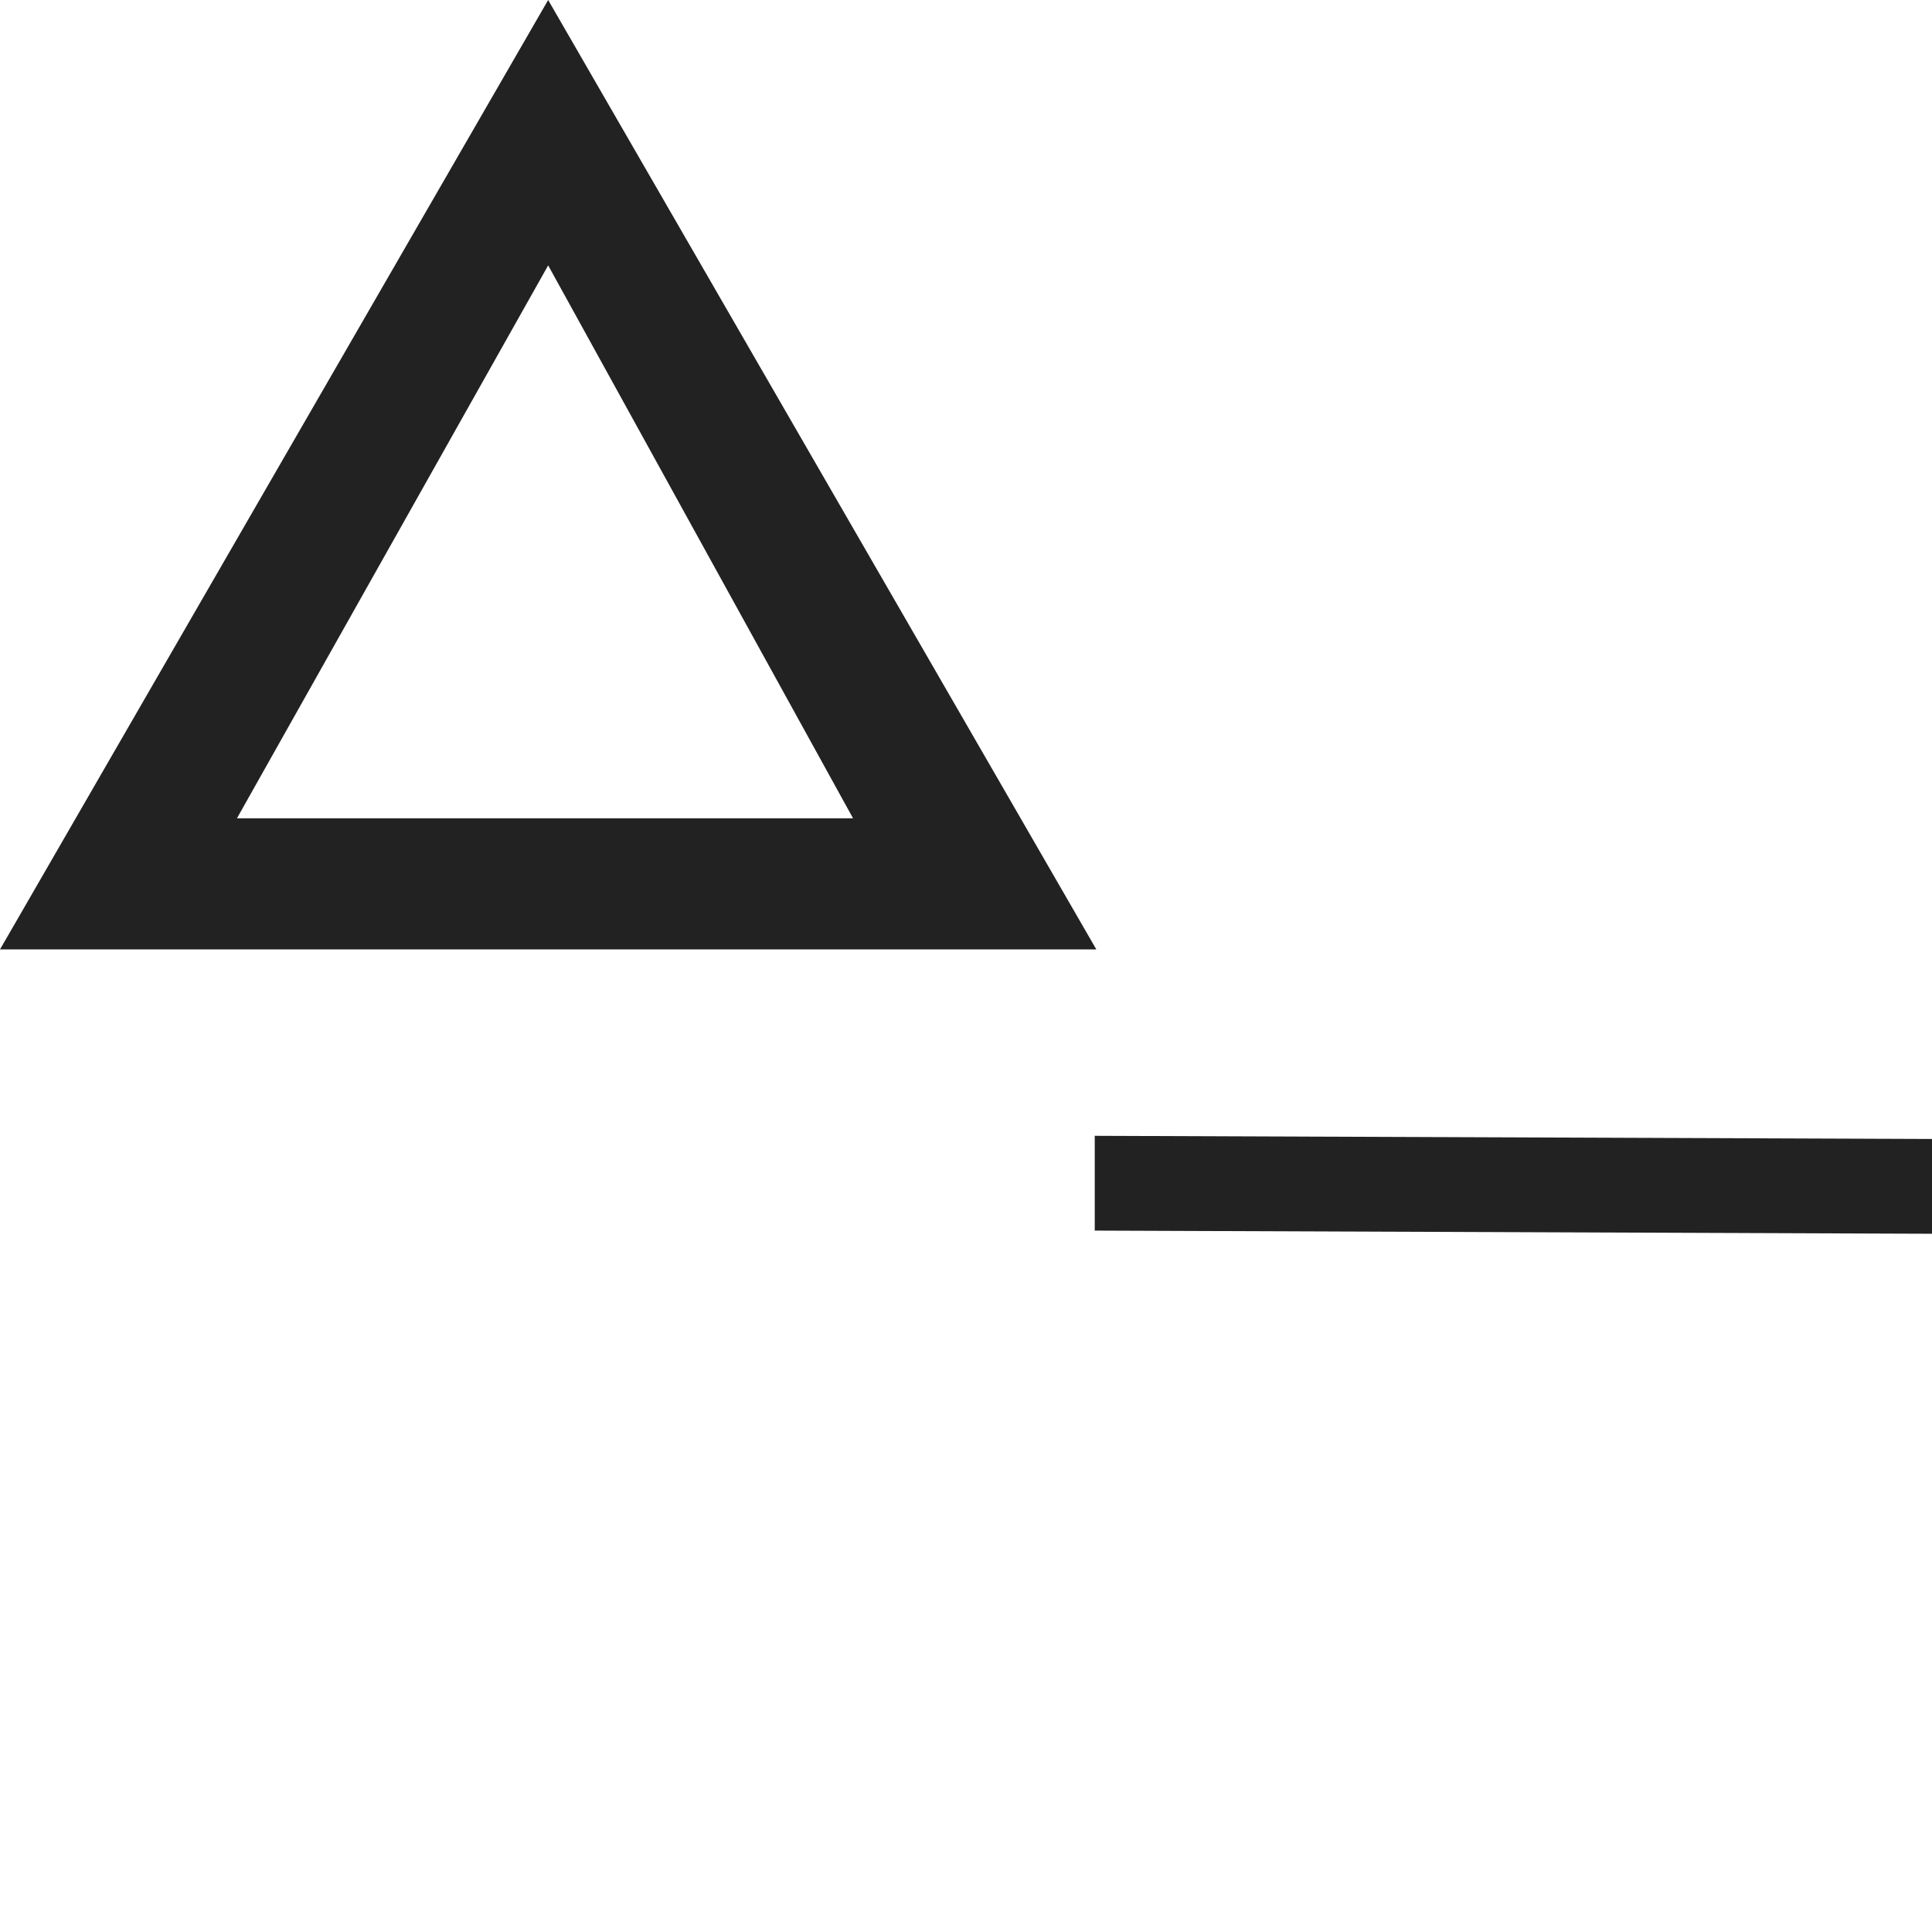
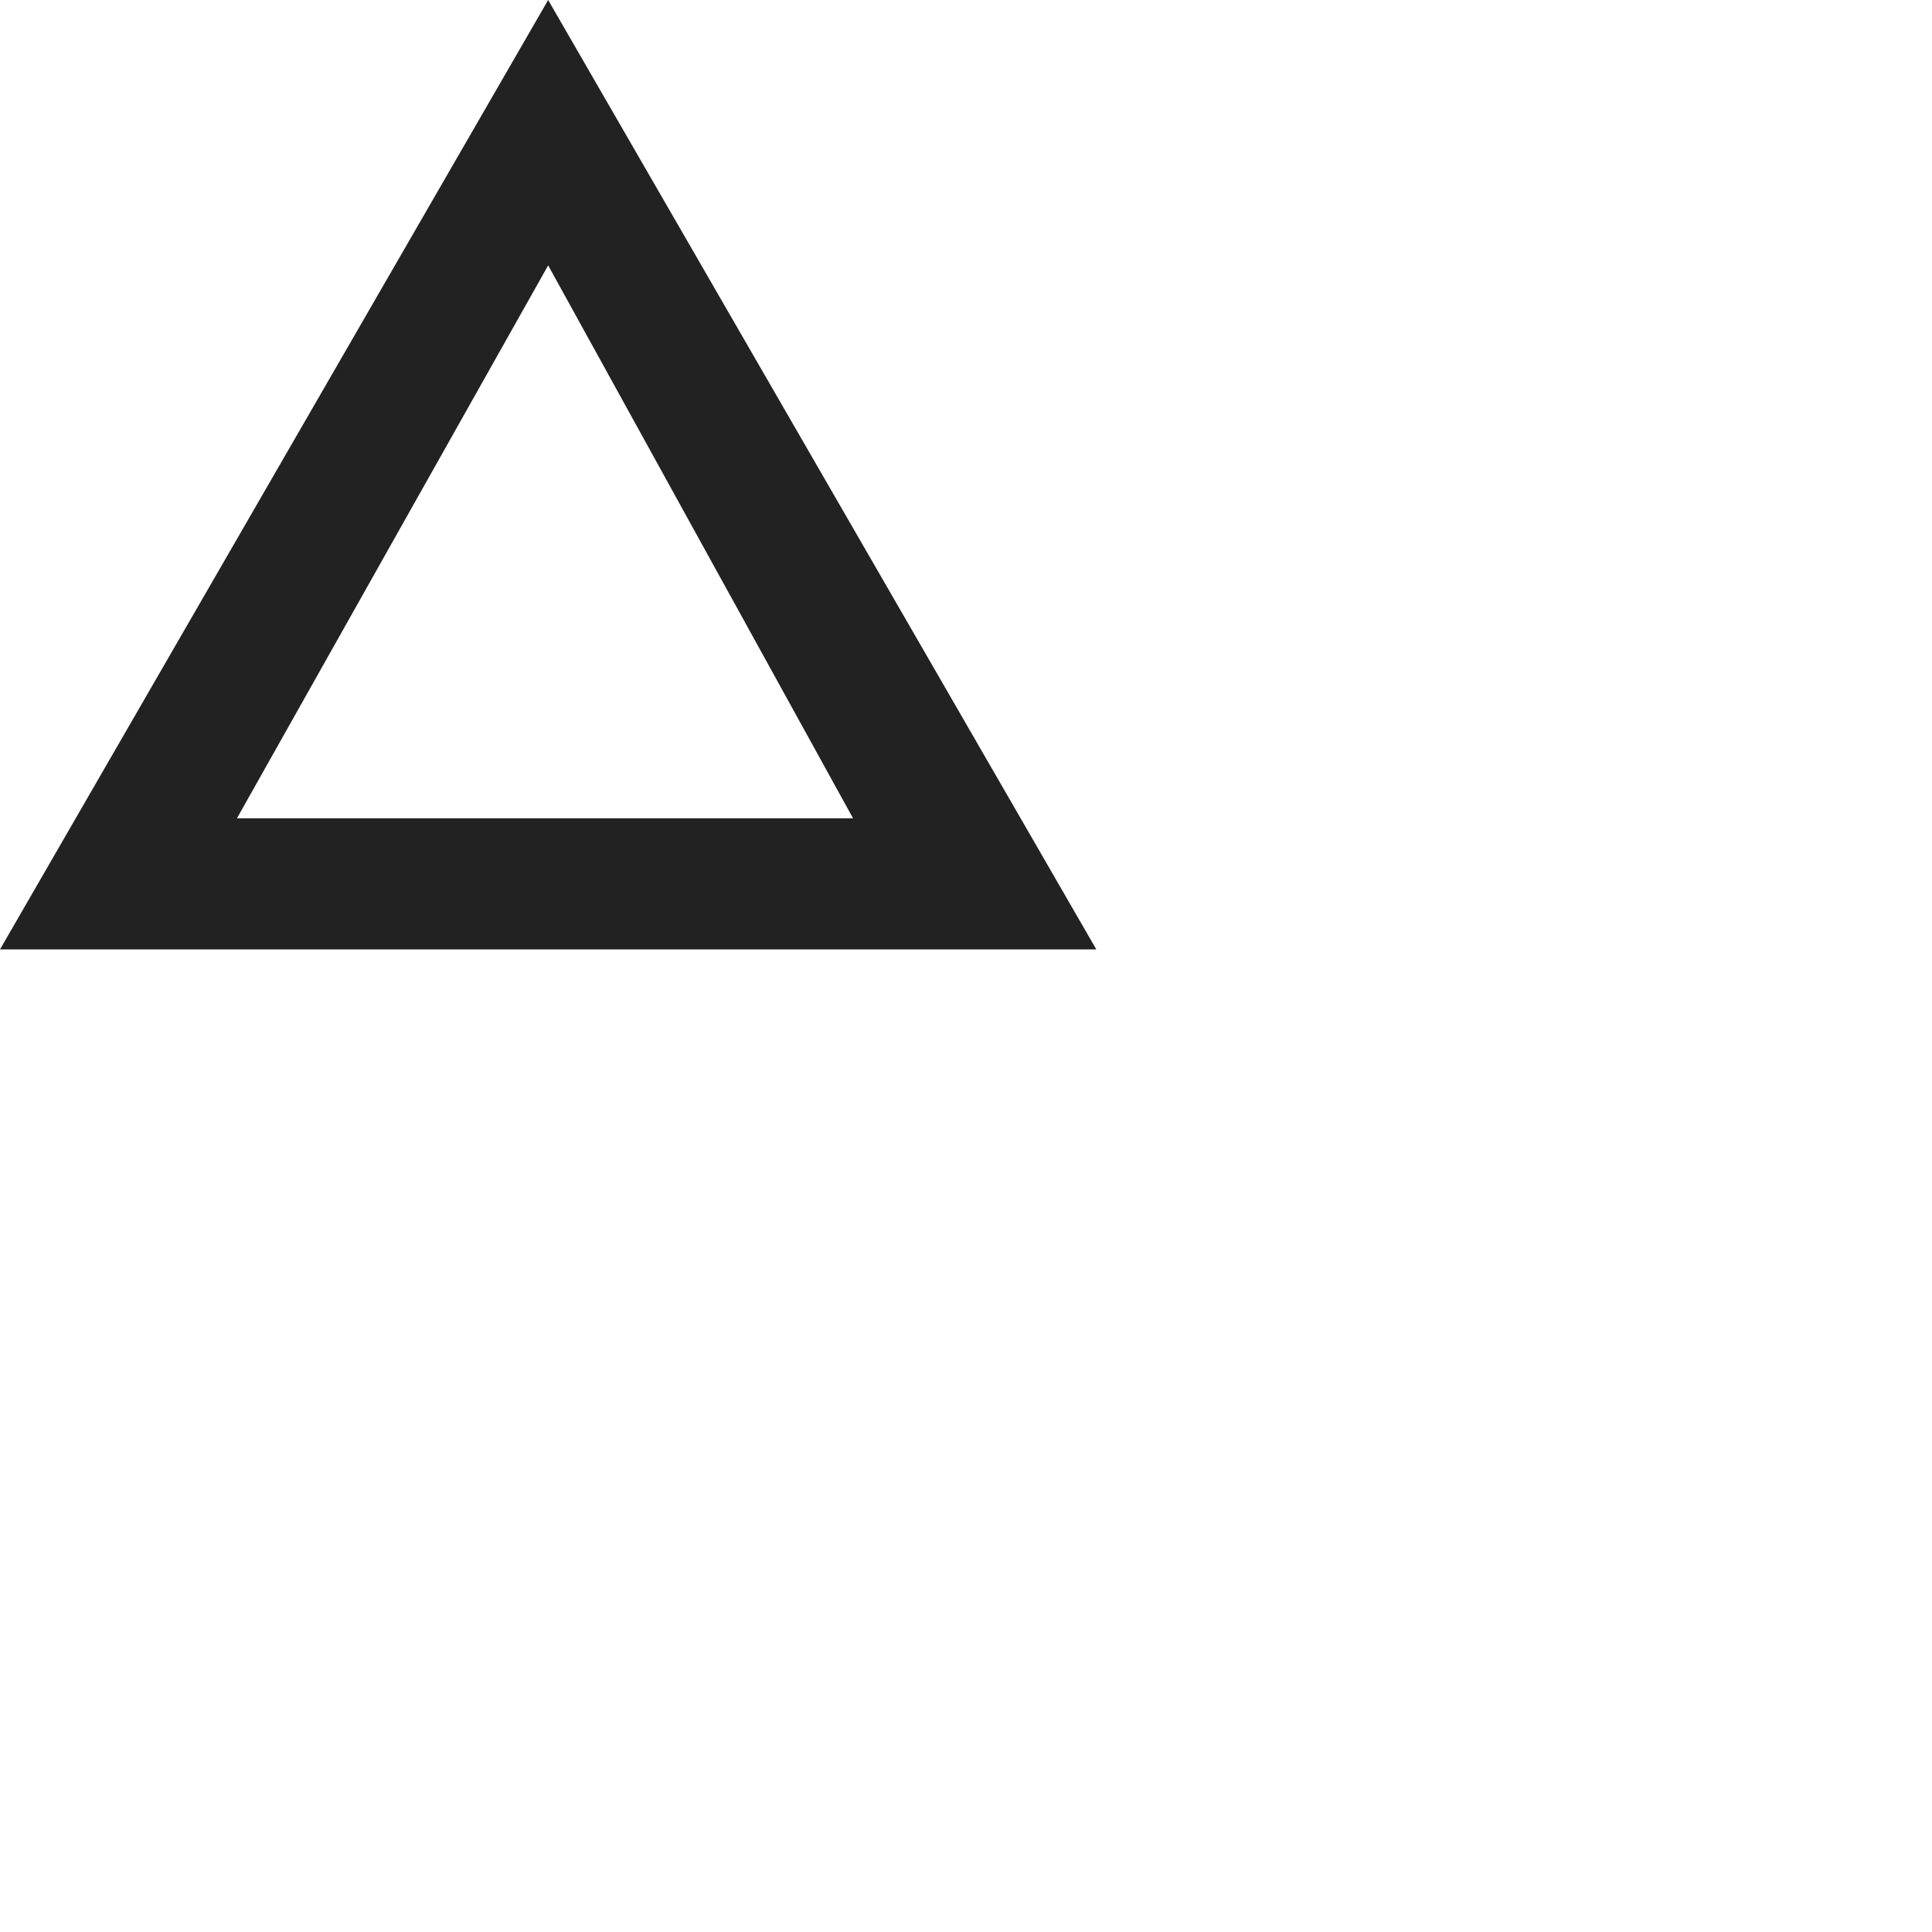
<svg xmlns="http://www.w3.org/2000/svg" viewBox="0 0 12.23 12.23">
  <defs>
    <style>
      .cls-1 {
        fill: #222;
      }

      @media (prefers-color-scheme: dark) {
        .cls-1 { fill: #fcaf17; }
      }
    </style>
  </defs>
  <path class="cls-1" d="M3.47,0l3.47,6.01H0L3.47,0ZM5.4,5.18l-1.93-3.5-1.97,3.5s3.9,0,3.9,0Z" />
-   <path class="cls-1" d="M12.23,7.21v.6l-5.3-.02v-.6l5.3.02Z" />
</svg>